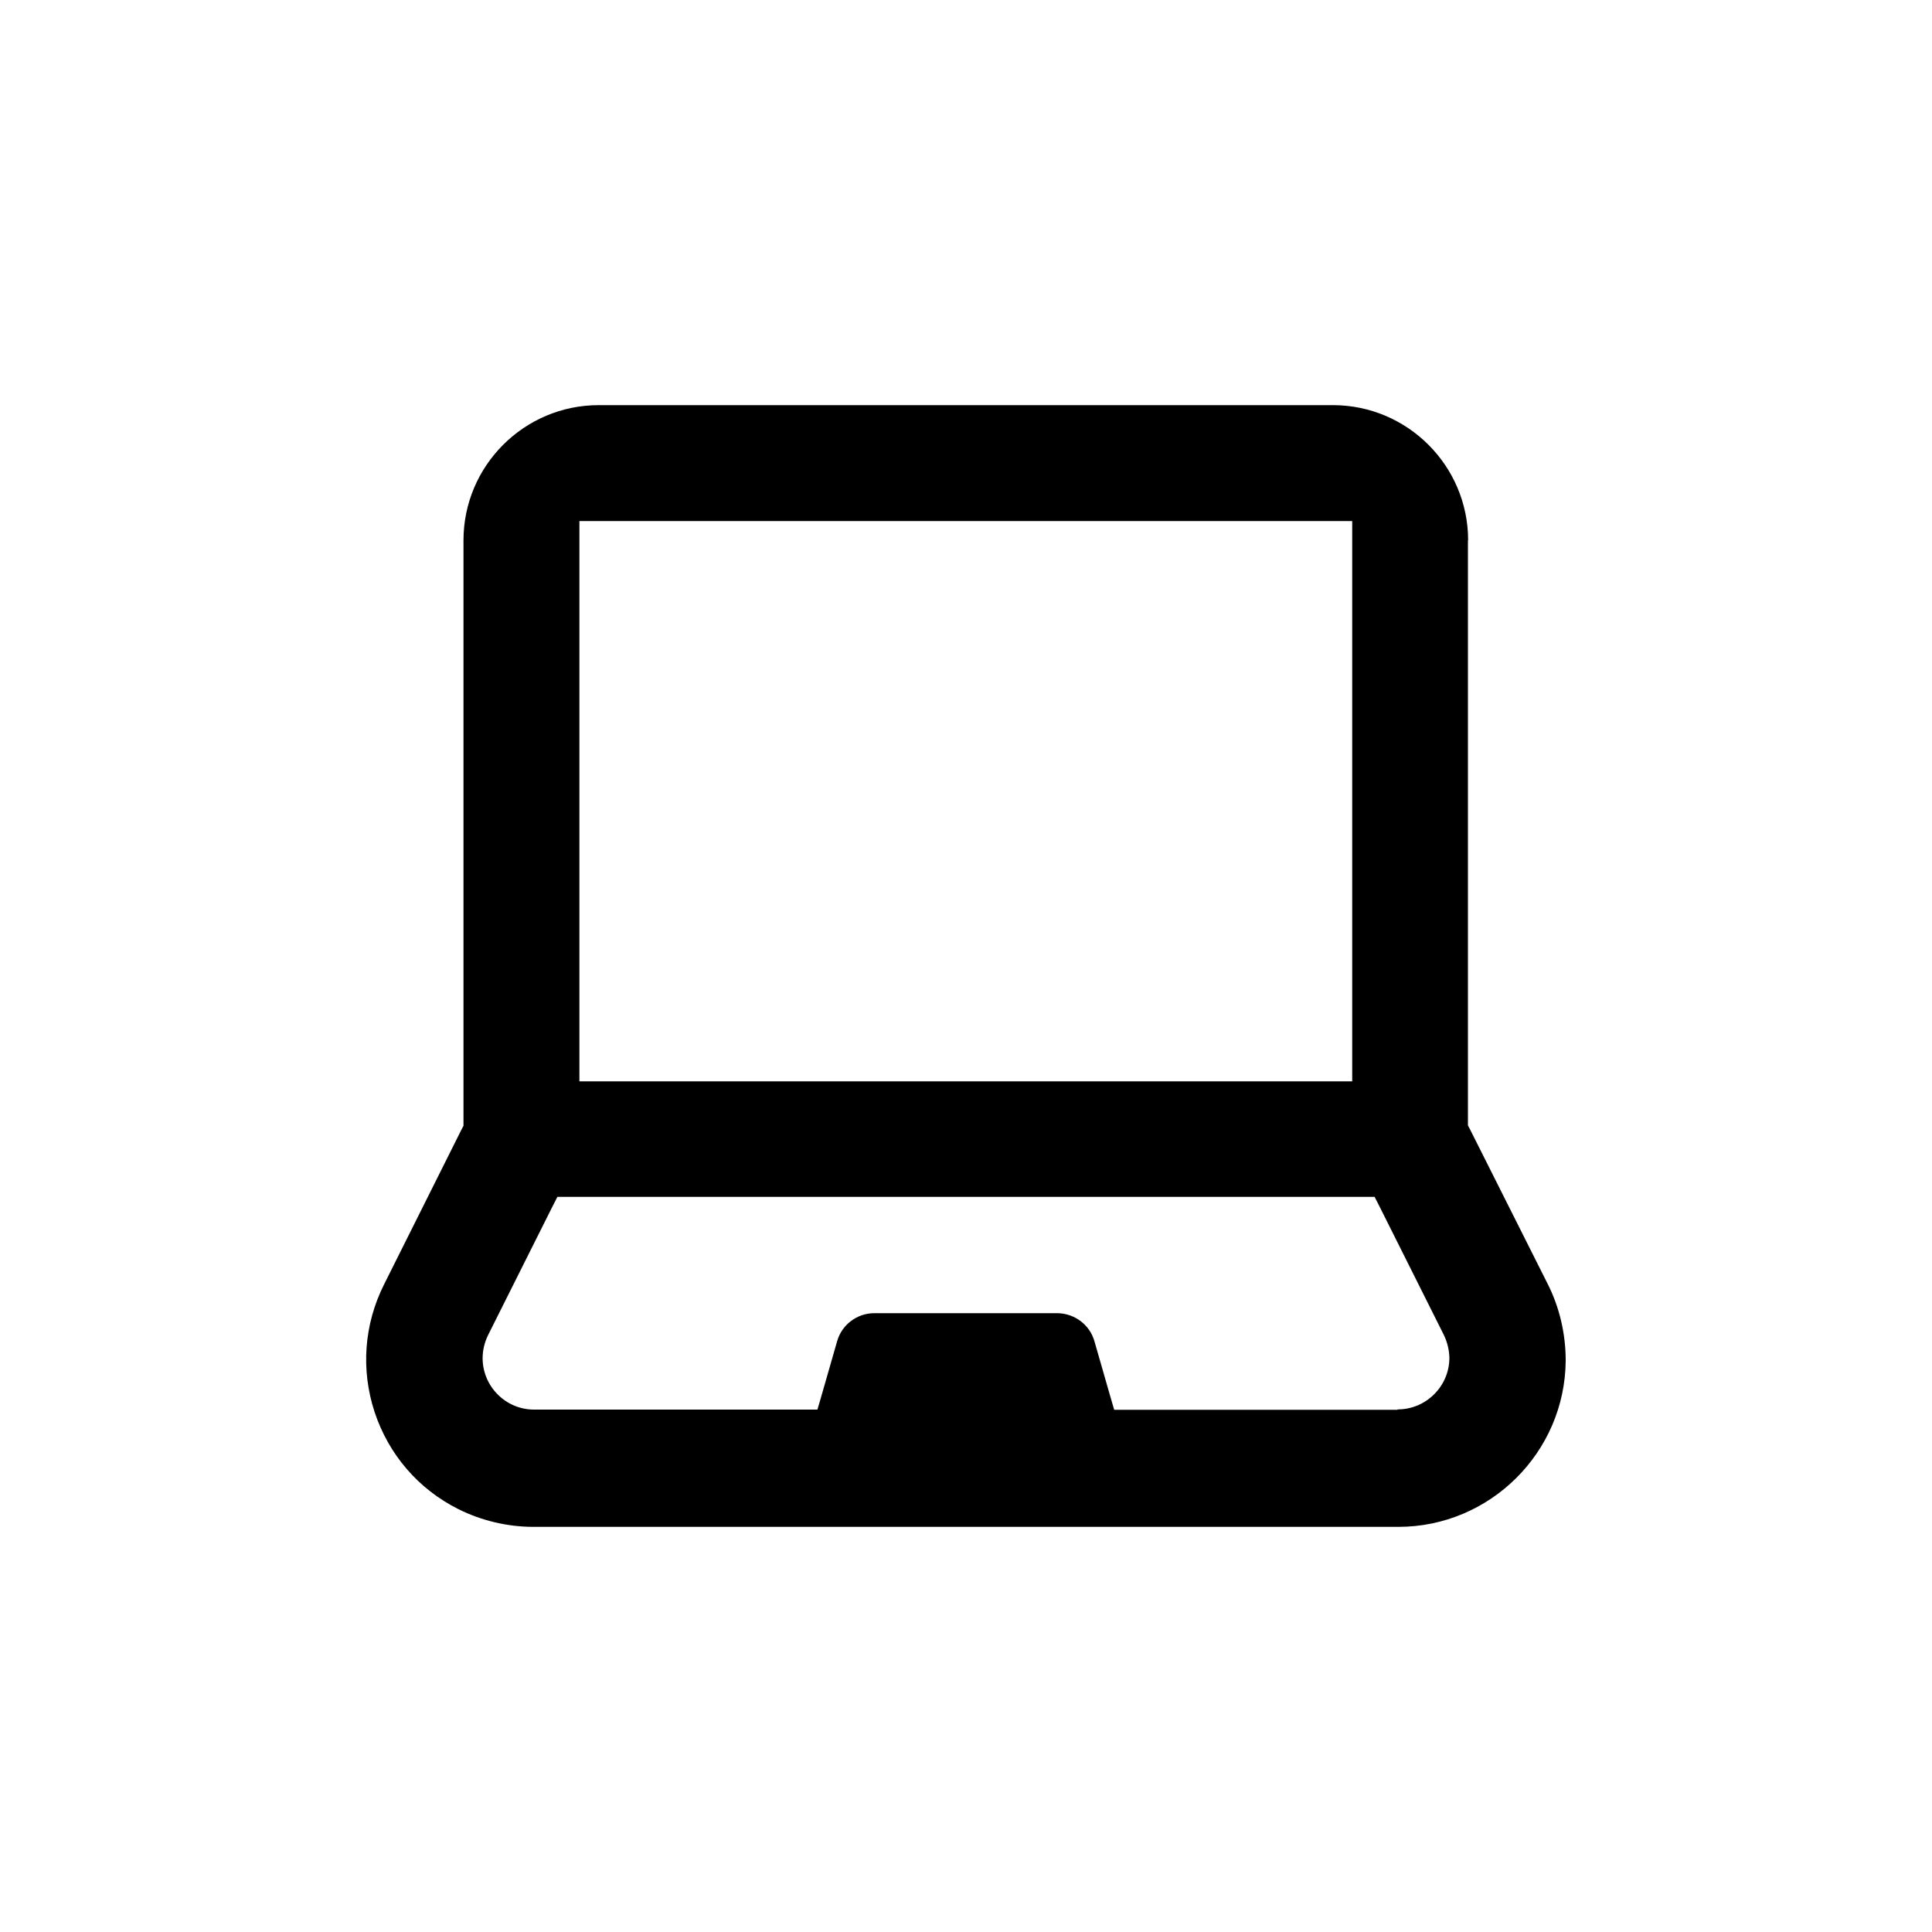
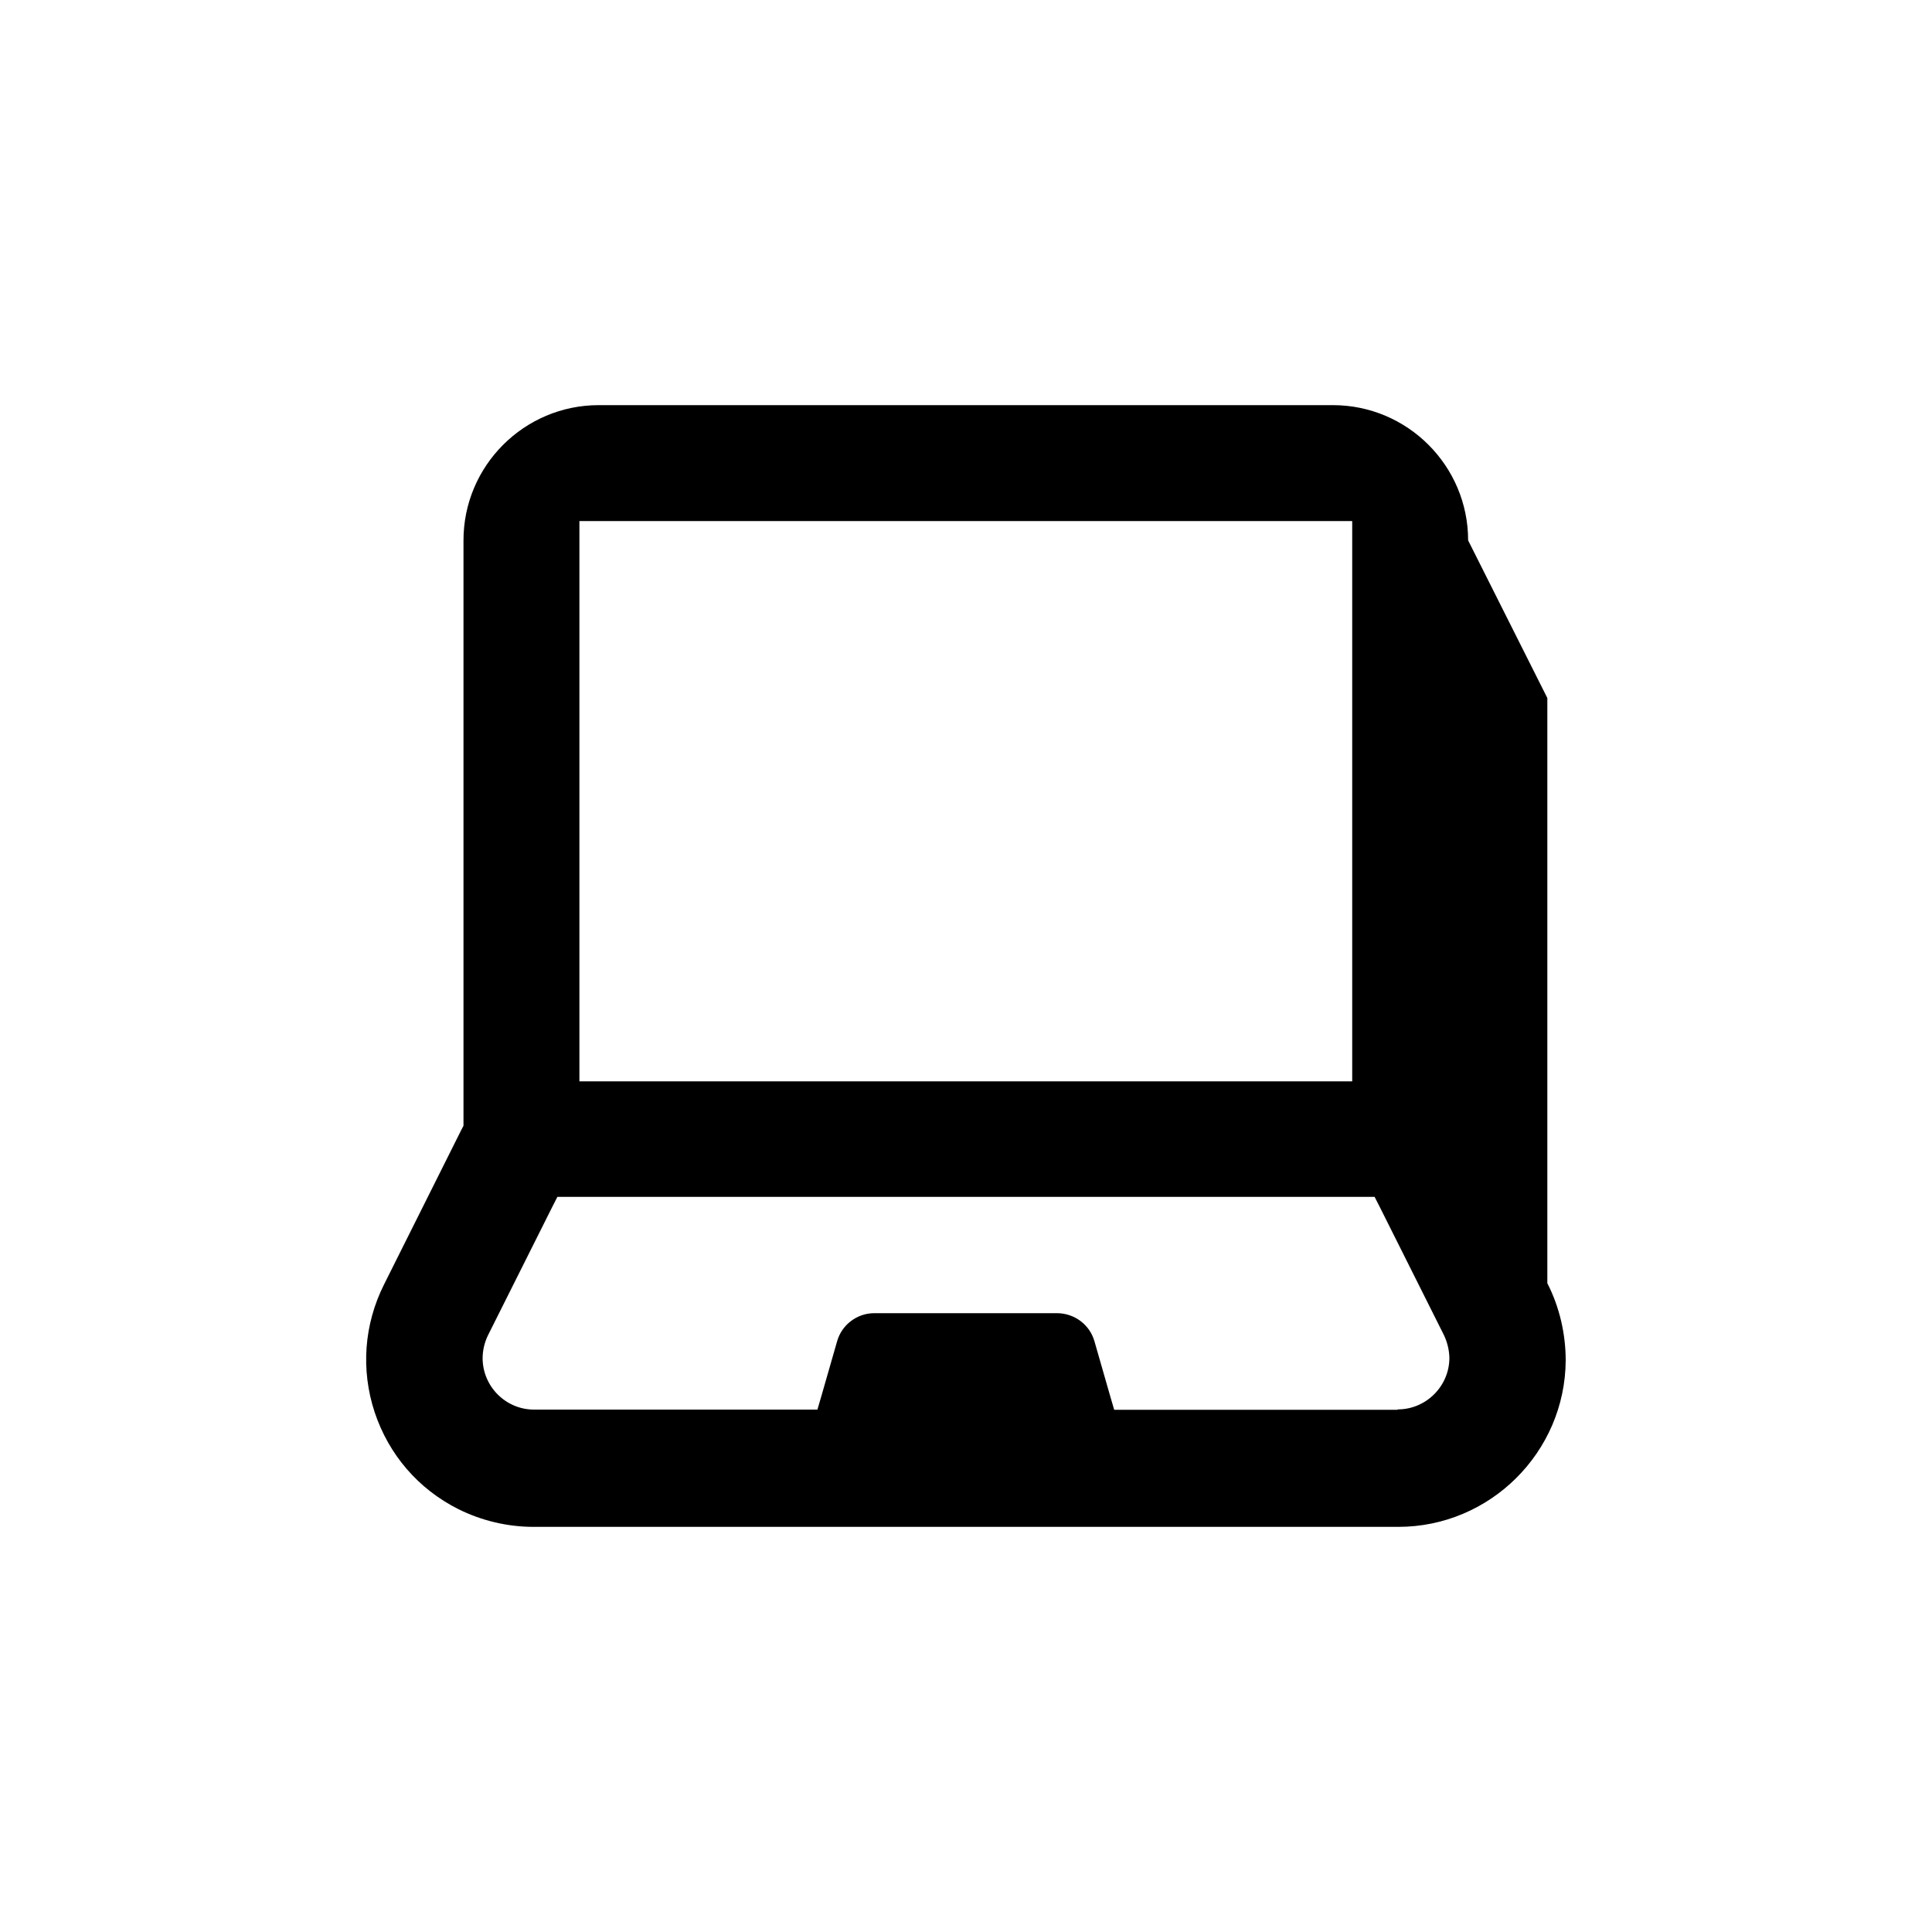
<svg xmlns="http://www.w3.org/2000/svg" id="Livello_1" viewBox="0 0 100 100">
  <defs>
    <style>.cls-1{stroke-width:0px;}</style>
  </defs>
-   <path class="cls-1" d="m75.99,27.97c0-3.86-3.14-7-7-7H30.99c-3.86,0-7,3.14-7,7v30.3l-.11.21-4,8c-1.04,2.07-1.21,4.42-.49,6.61.73,2.2,2.26,3.98,4.33,5.02,1.2.6,2.55.92,3.89.92h44.77c4.74,0,8.63-3.86,8.66-8.61,0-1.38-.32-2.77-.95-4l-4-7.96-.11-.21v-30.29Zm-46,27v-28h40v29H29.99v-1Zm42.34,18h-14.66l-.21-.72-.81-2.82c-.24-.86-1.03-1.45-1.92-1.46h-9.48c-.89,0-1.68.6-1.92,1.45l-.81,2.82-.21.72h-14.67c-1.46,0-2.65-1.19-2.66-2.65,0-.42.1-.84.29-1.22l3.3-6.59.28-.55h42.3l.28.55,3.3,6.59c.18.37.28.78.29,1.19,0,1.47-1.21,2.67-2.67,2.67Z" />
+   <path class="cls-1" d="m75.99,27.97c0-3.86-3.14-7-7-7H30.99c-3.86,0-7,3.14-7,7v30.3l-.11.21-4,8c-1.04,2.07-1.21,4.42-.49,6.61.73,2.2,2.26,3.98,4.33,5.02,1.2.6,2.55.92,3.89.92h44.77c4.74,0,8.63-3.86,8.66-8.61,0-1.38-.32-2.77-.95-4v-30.29Zm-46,27v-28h40v29H29.99v-1Zm42.34,18h-14.66l-.21-.72-.81-2.82c-.24-.86-1.03-1.45-1.92-1.46h-9.48c-.89,0-1.68.6-1.92,1.45l-.81,2.82-.21.72h-14.67c-1.46,0-2.65-1.19-2.66-2.65,0-.42.1-.84.29-1.22l3.3-6.59.28-.55h42.3l.28.55,3.3,6.59c.18.37.28.78.29,1.19,0,1.47-1.21,2.67-2.67,2.67Z" />
</svg>